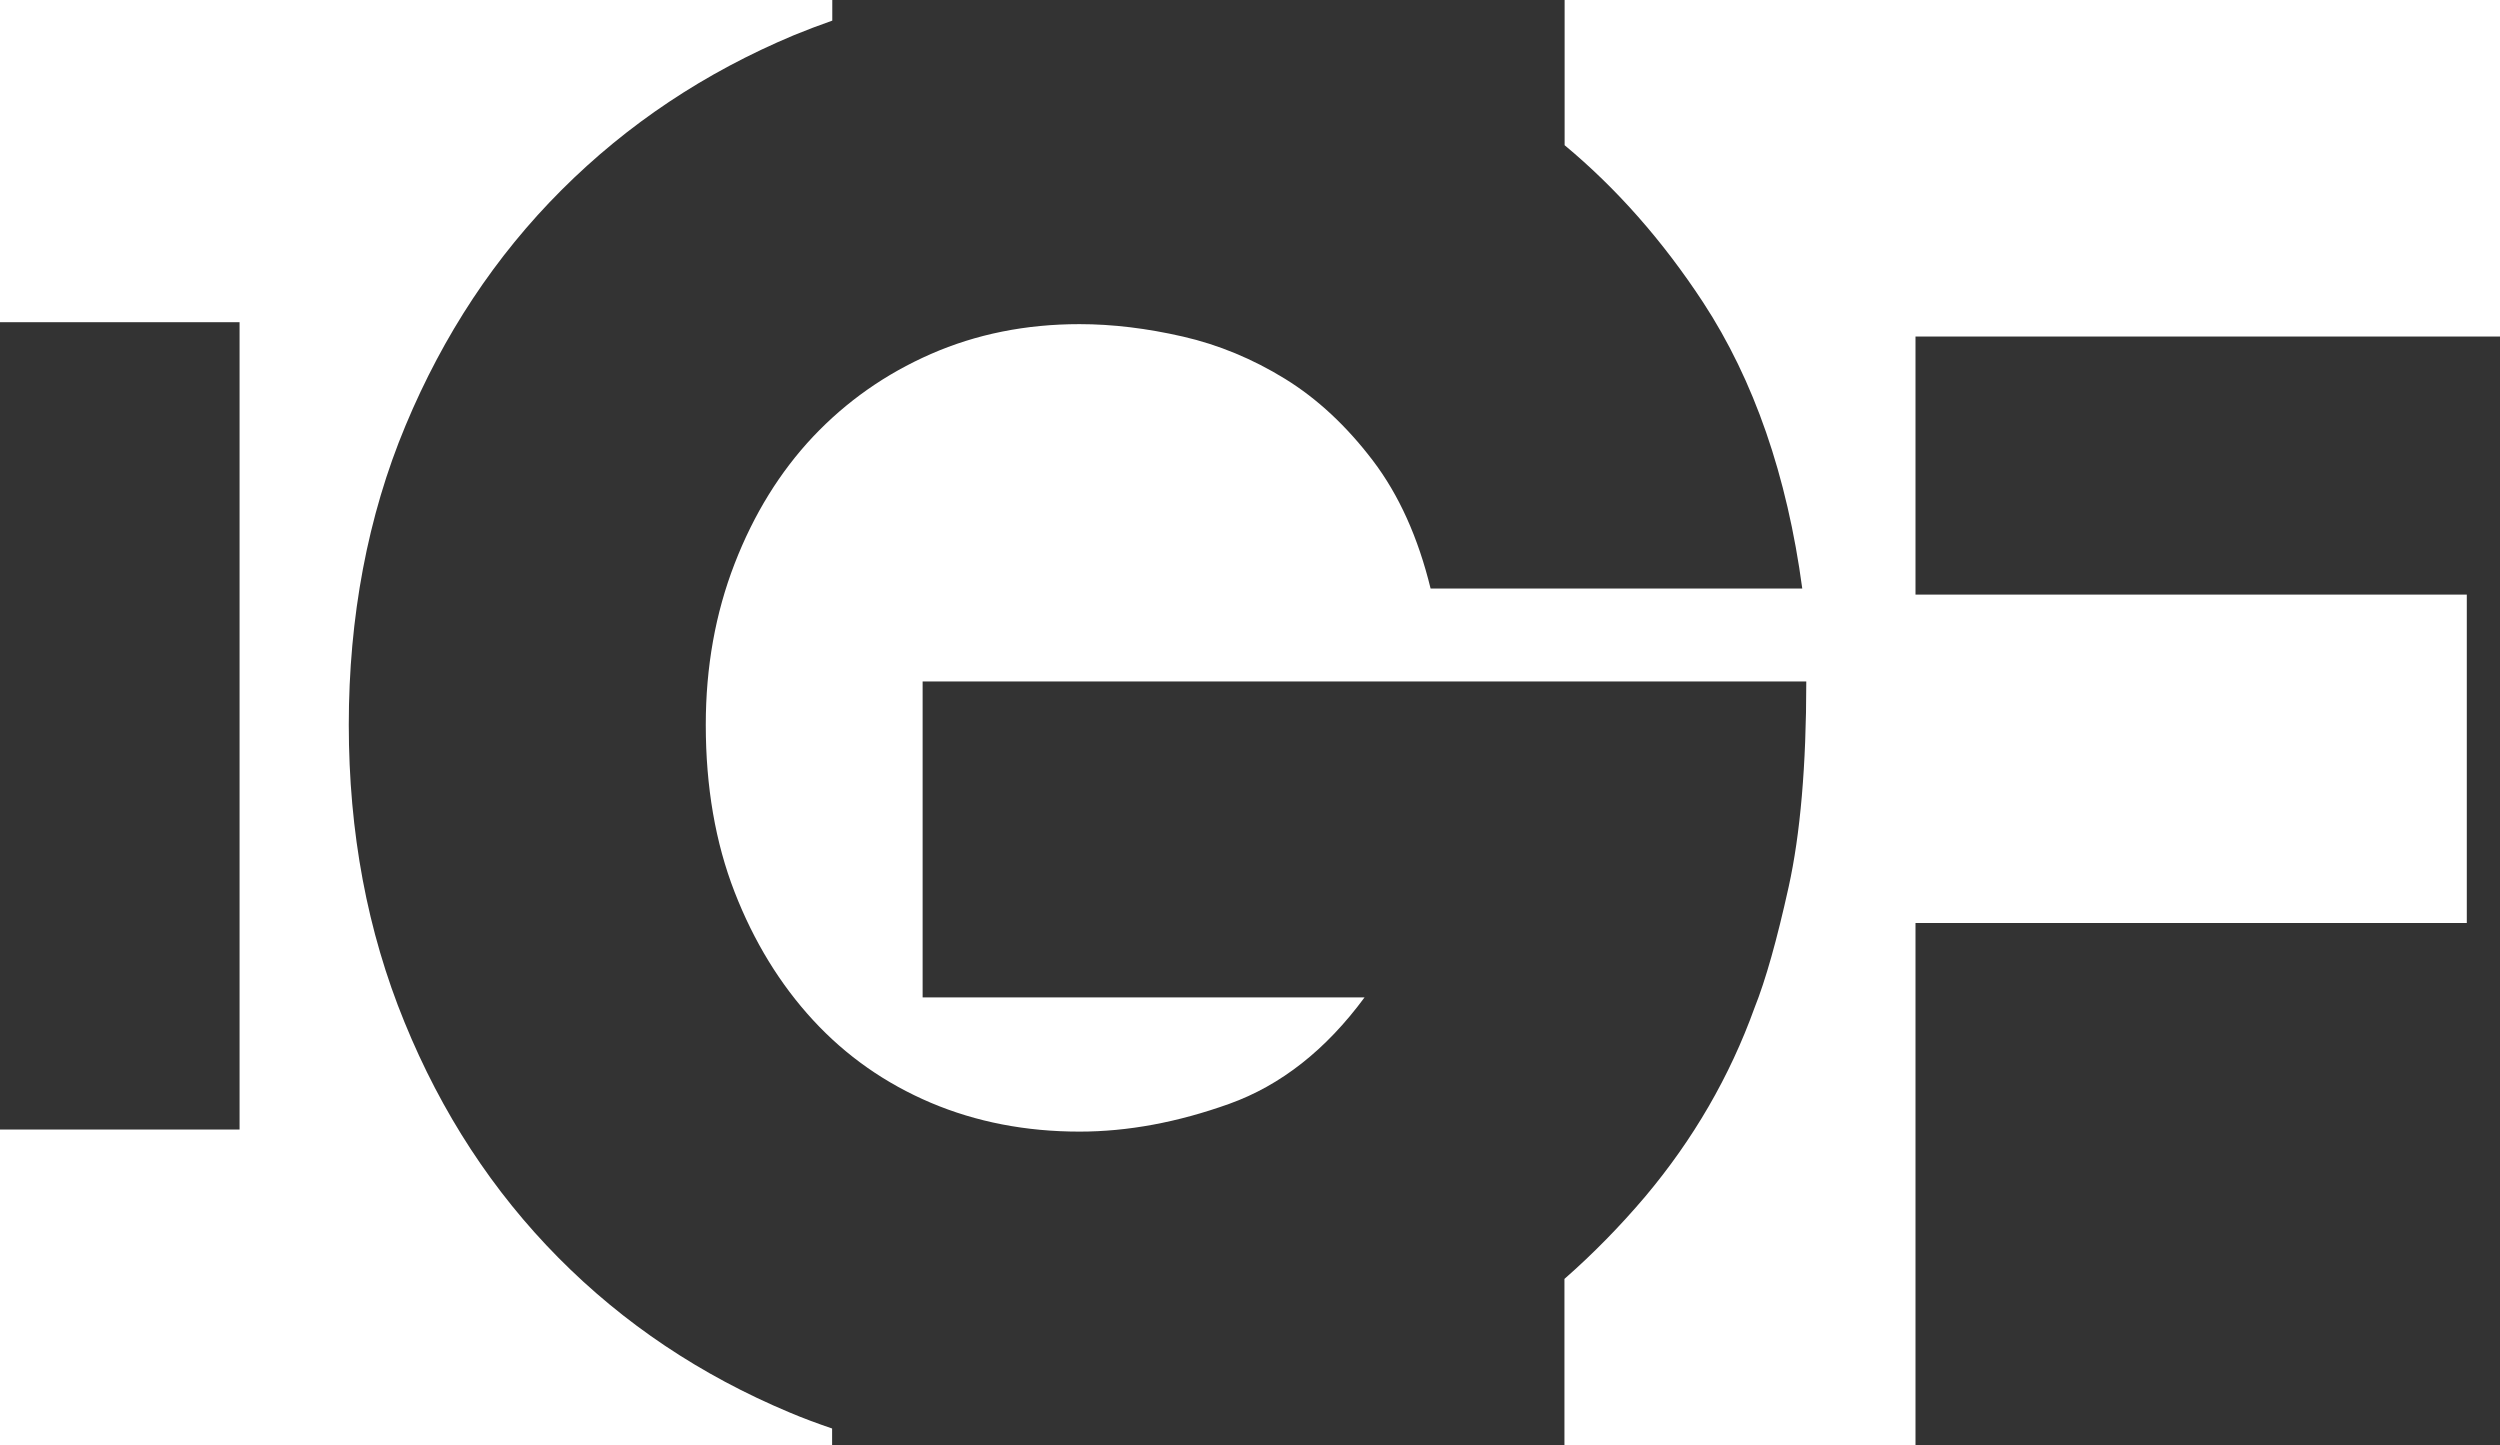
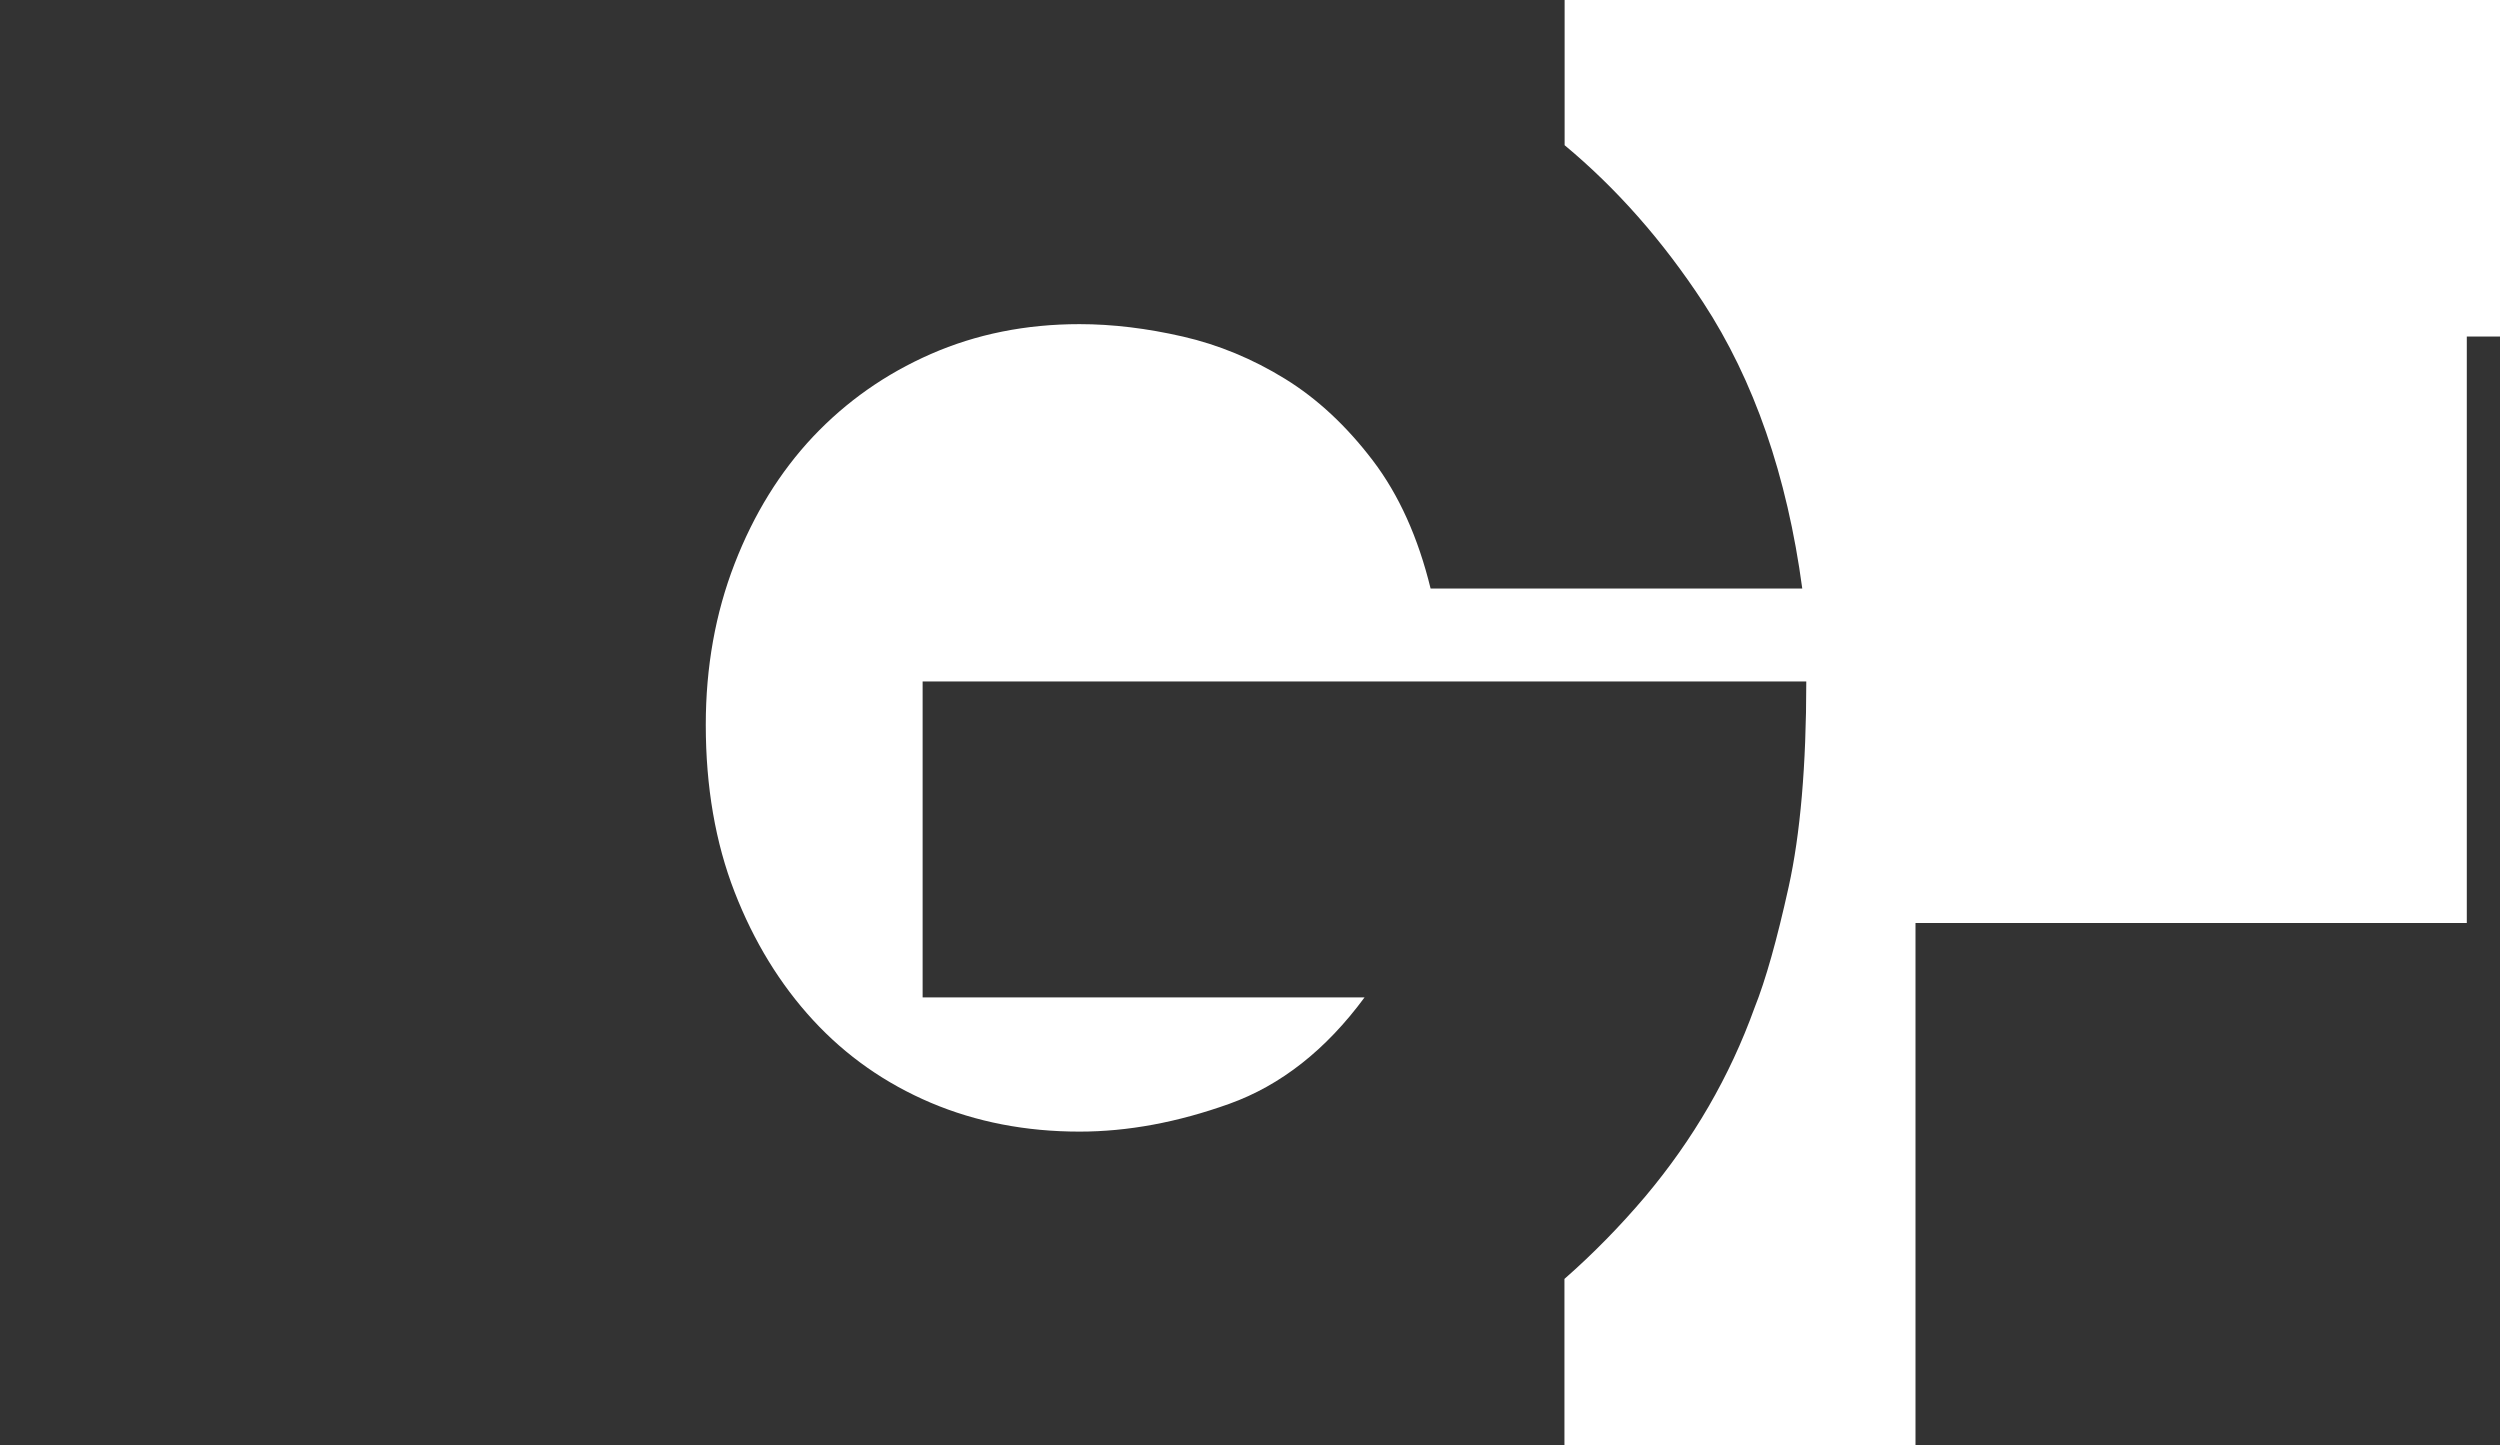
<svg xmlns="http://www.w3.org/2000/svg" id="Livello_2" data-name="Livello 2" viewBox="0 0 143.07 82.72">
  <rect x="0" y="0" width="143.07" height="82.72" fill="#333333" stroke="none" />
  <defs>
    <style> .cls-1 { fill: #fff; } </style>
  </defs>
  <g id="Testi_e_box" data-name="Testi e box">
    <g>
-       <path class="cls-1" d="M45.18,80.83c-5.08-2.13-9.49-5.08-13.23-8.86-3.74-3.78-6.68-8.27-8.8-13.47-2.13-5.2-3.19-10.87-3.19-17.02s1.08-11.94,3.25-17.13c2.17-5.2,5.14-9.69,8.92-13.47,3.78-3.78,8.21-6.73,13.29-8.86.73-.3,1.47-.58,2.21-.84V0H0v18.44h13.71v46.2H0v18.08h47.62v-.97c-.82-.28-1.64-.58-2.44-.92Z" />
-       <path class="cls-1" d="M143.07,19.26V0h-53.53v8.31c2.97,2.47,5.61,5.46,7.93,9,2.91,4.45,4.8,9.91,5.67,16.37h-21.27c-.71-2.91-1.81-5.36-3.31-7.33-1.5-1.97-3.17-3.53-5.02-4.67-1.85-1.14-3.8-1.95-5.85-2.42-2.05-.47-4.02-.71-5.91-.71-3.07,0-5.91.57-8.51,1.71-2.6,1.14-4.84,2.72-6.74,4.73-1.89,2.01-3.39,4.43-4.49,7.27-1.1,2.84-1.65,5.91-1.65,9.22,0,3.55.55,6.74,1.65,9.57,1.1,2.83,2.6,5.28,4.49,7.33,1.89,2.05,4.13,3.62,6.74,4.73,2.6,1.1,5.44,1.65,8.51,1.65,2.76,0,5.61-.53,8.57-1.59,2.95-1.06,5.53-3.09,7.74-6.09h-25.29v-18.08h50.57c0,4.81-.34,8.73-1.01,11.76-.67,3.03-1.32,5.34-1.95,6.91-1.42,3.94-3.51,7.54-6.26,10.81-1.44,1.7-2.98,3.27-4.62,4.71v9.53h20.09v-29.9h31.55v-18.79h-31.55v-14.77h33.44Z" />
+       <path class="cls-1" d="M143.07,19.26V0h-53.53v8.31c2.97,2.47,5.61,5.46,7.93,9,2.91,4.45,4.8,9.91,5.67,16.37h-21.27c-.71-2.91-1.81-5.36-3.31-7.33-1.5-1.97-3.17-3.53-5.02-4.67-1.85-1.14-3.8-1.95-5.85-2.42-2.05-.47-4.02-.71-5.91-.71-3.07,0-5.91.57-8.51,1.71-2.6,1.14-4.84,2.72-6.74,4.73-1.89,2.01-3.39,4.43-4.49,7.27-1.1,2.84-1.65,5.91-1.65,9.22,0,3.55.55,6.74,1.65,9.57,1.1,2.83,2.6,5.28,4.49,7.33,1.89,2.05,4.13,3.62,6.74,4.73,2.6,1.1,5.44,1.65,8.51,1.65,2.76,0,5.61-.53,8.57-1.59,2.95-1.06,5.53-3.09,7.74-6.09h-25.29v-18.08h50.57c0,4.81-.34,8.73-1.01,11.76-.67,3.03-1.32,5.34-1.95,6.91-1.42,3.94-3.51,7.54-6.26,10.81-1.44,1.7-2.98,3.27-4.62,4.71v9.53h20.09v-29.9h31.55v-18.79v-14.77h33.44Z" />
    </g>
  </g>
</svg>